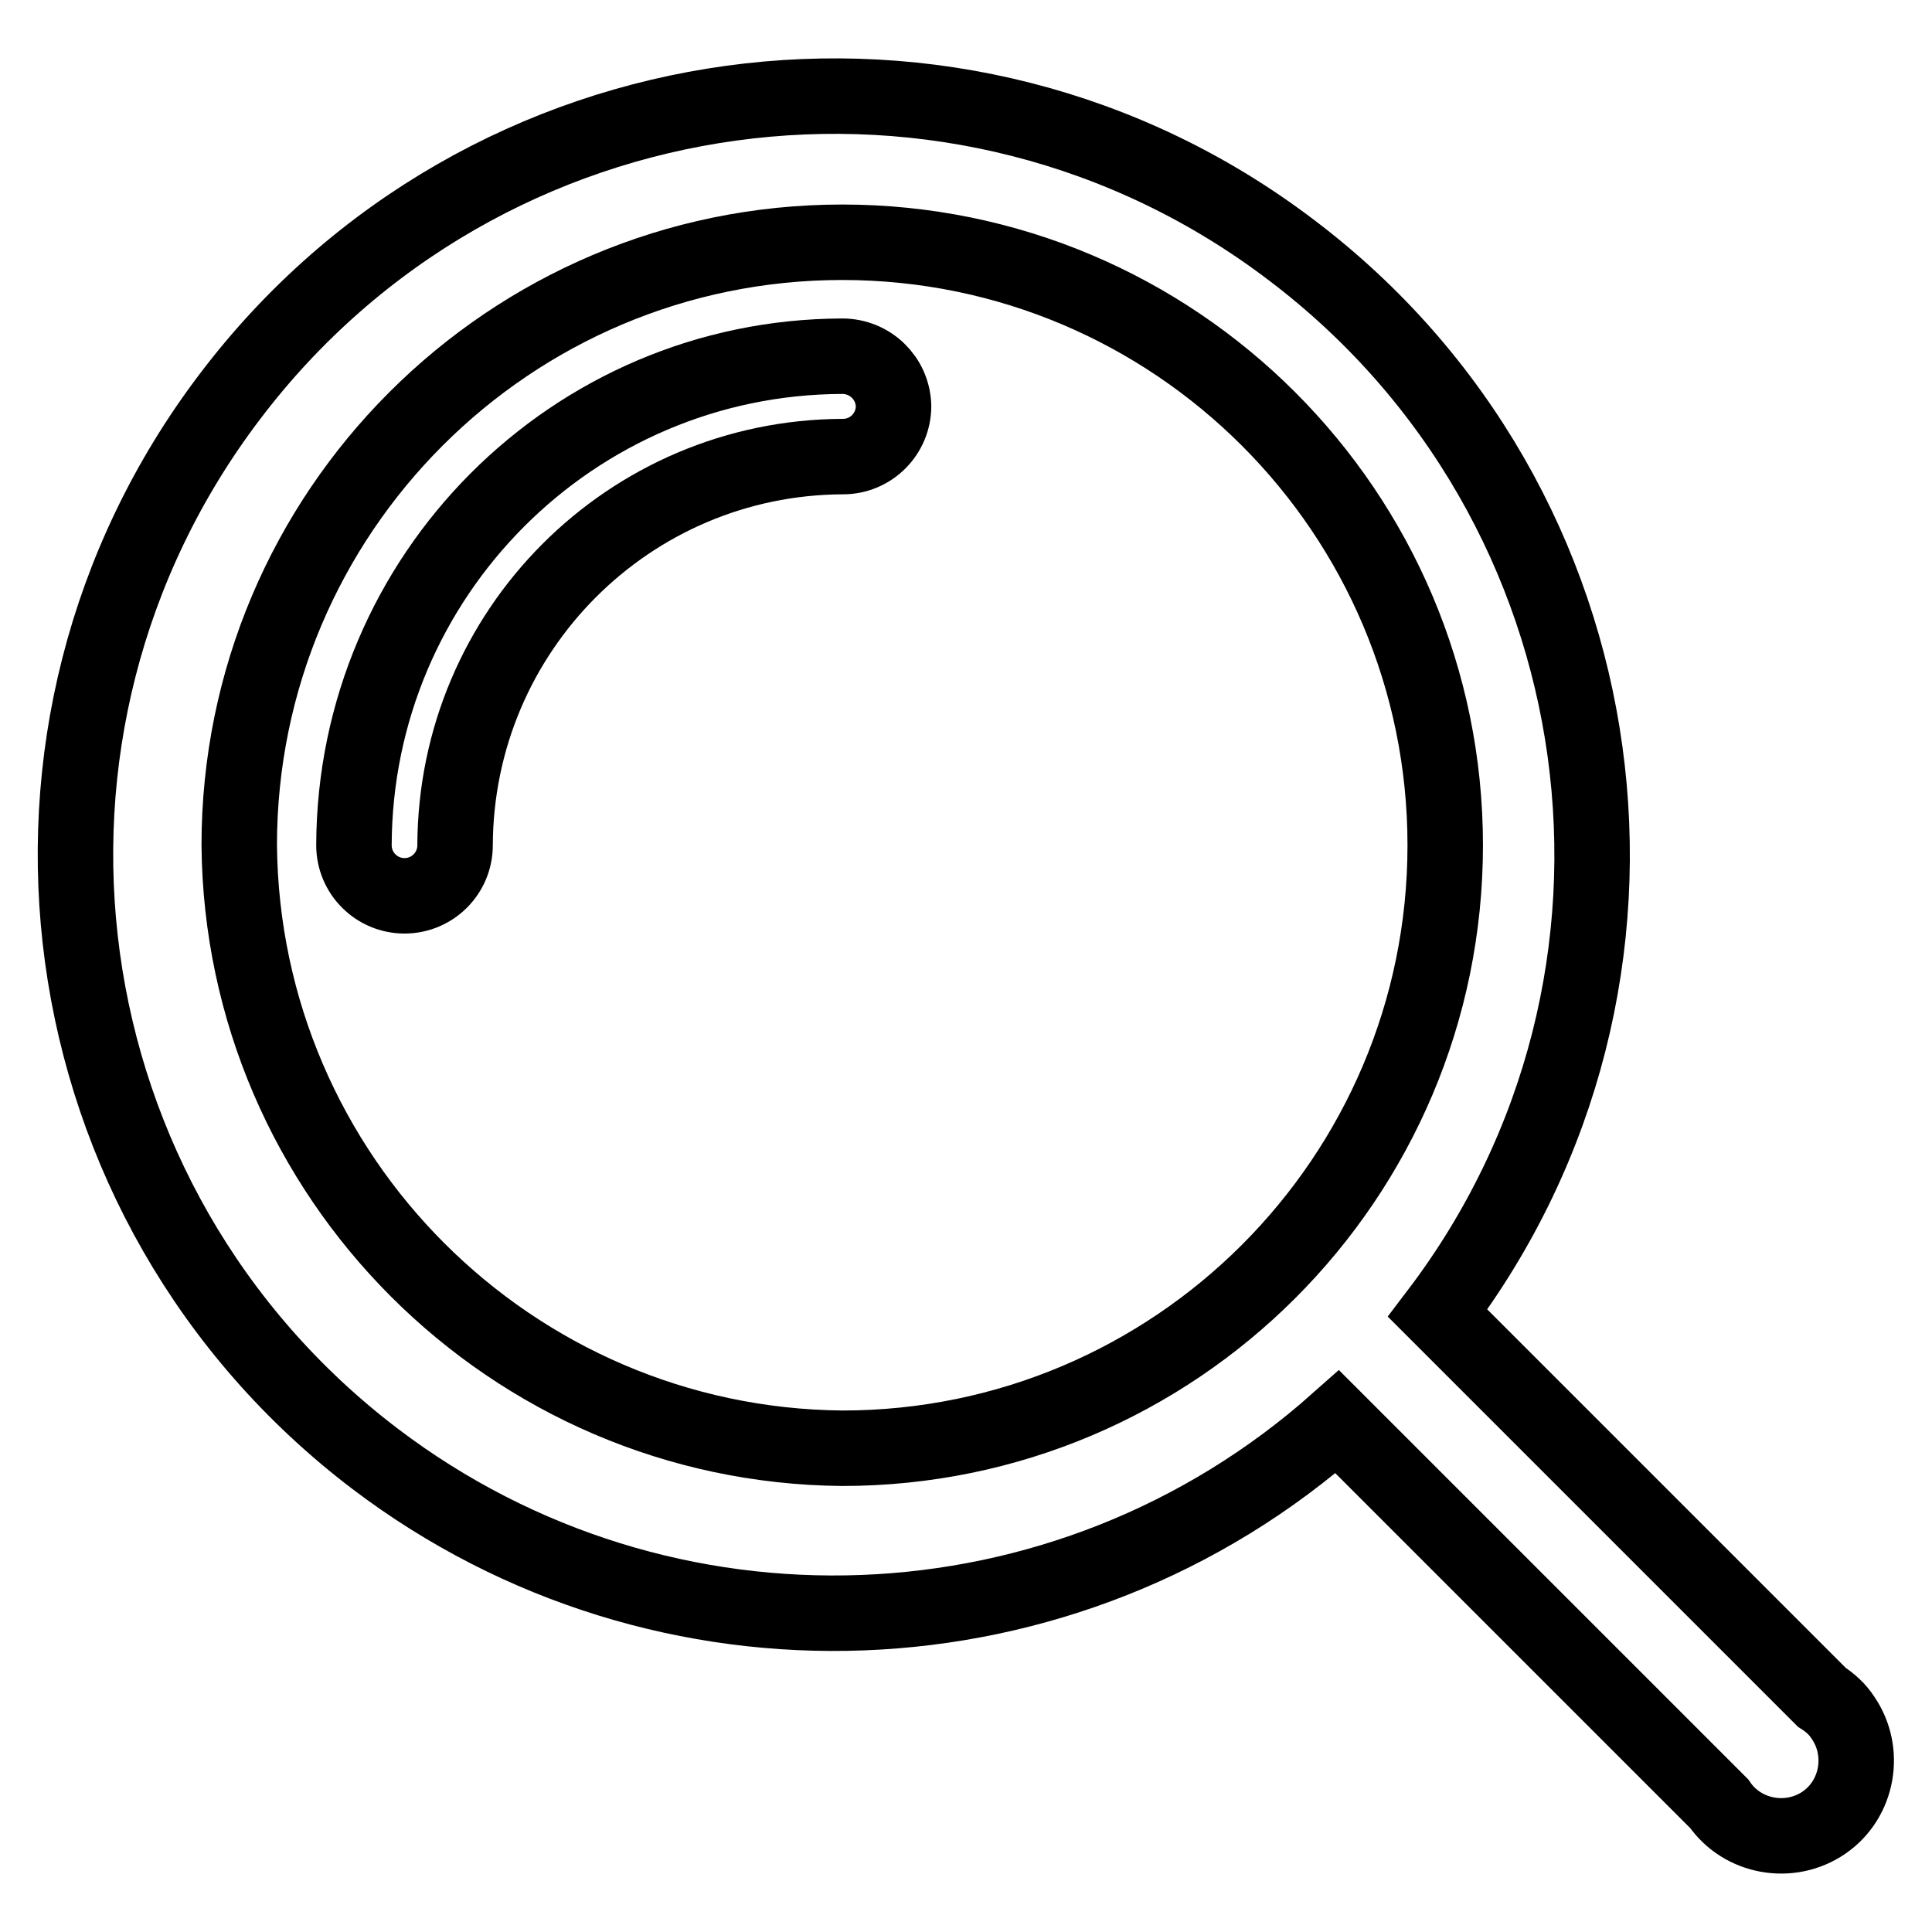
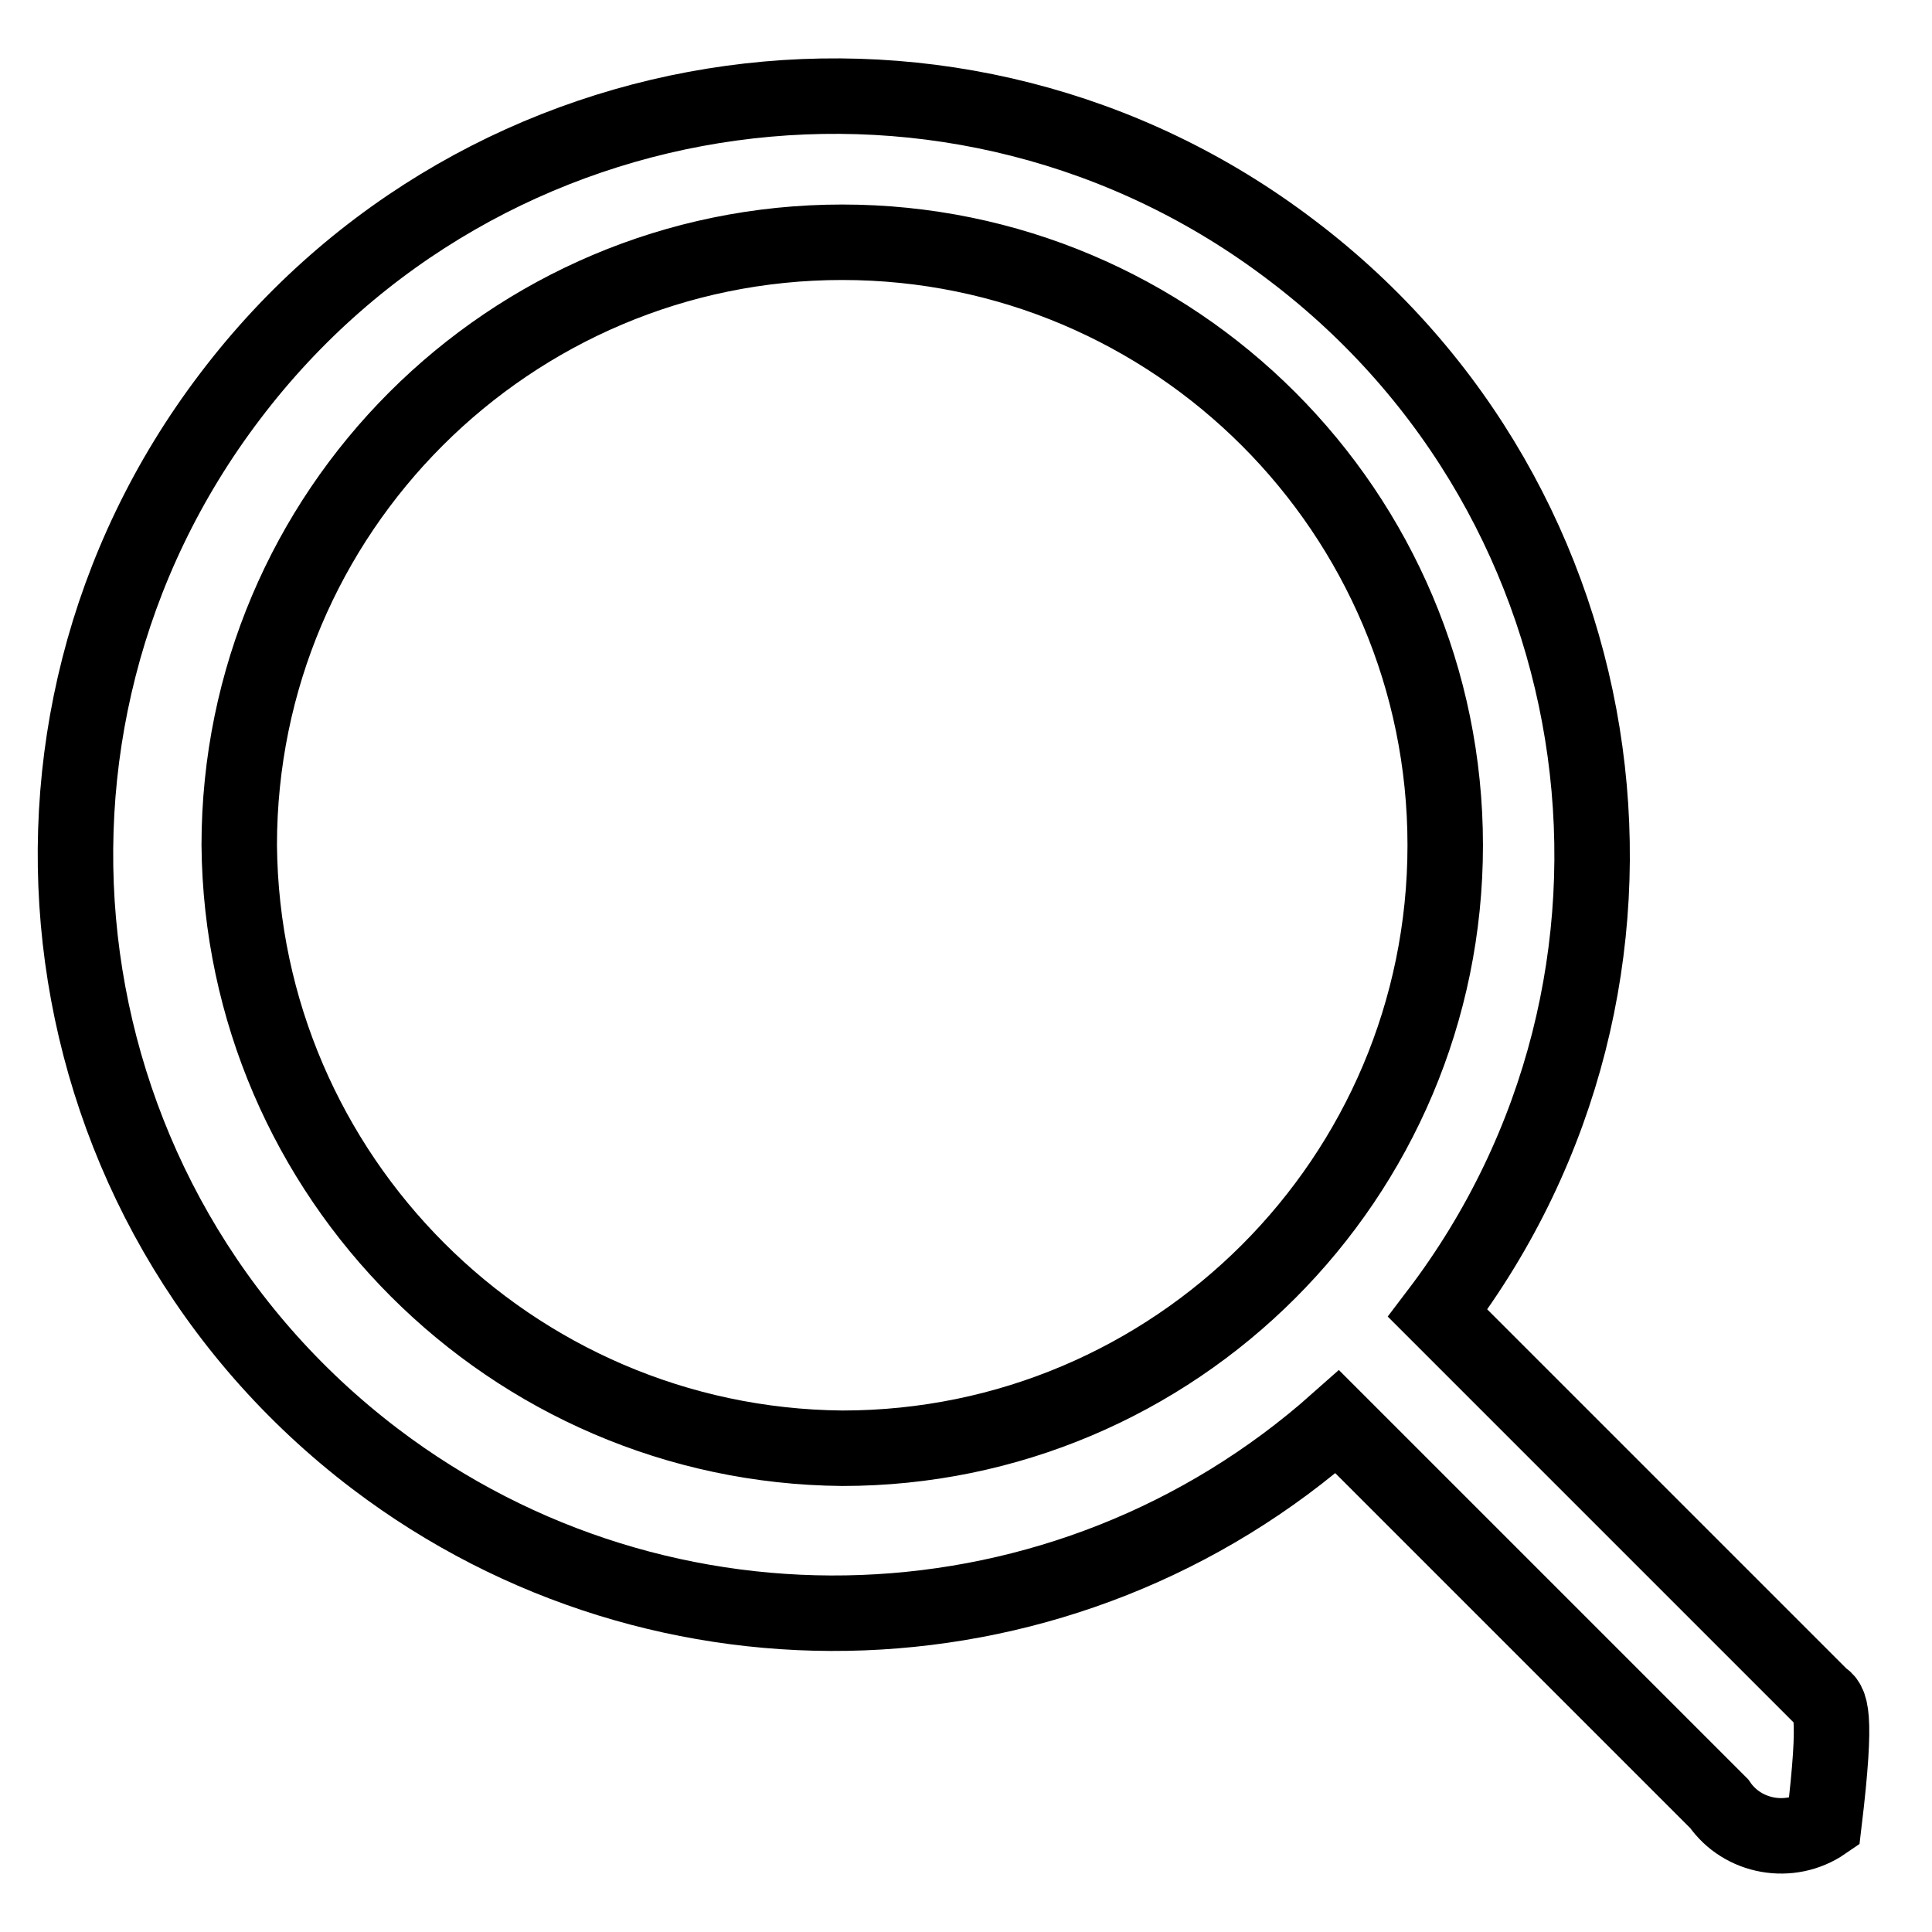
<svg xmlns="http://www.w3.org/2000/svg" version="1.1" x="0px" y="0px" viewBox="0 0 256 256" enable-background="new 0 0 256 256" xml:space="preserve">
  <g>
-     <path stroke-width="10" fill-opacity="0" stroke="#000000" d="M241.4,224.9L190.5,174c33.6-44.2,24.9-107.3-19.3-140.8C127.1-0.4,64,8.3,30.5,52.5 C-3.1,96.7,5.5,159.7,49.7,193.3c38.2,29,91.6,27,127.5-4.9l50.6,50.6c3.1,4.5,9.4,5.6,13.9,2.5c4.5-3.1,5.6-9.4,2.5-13.9 C243.5,226.5,242.5,225.6,241.4,224.9z M31.7,112c0-44.1,35.8-79.9,79.9-79.9s79.9,35.8,79.9,79.9c0,44.1-35.8,79.9-79.9,79.9l0,0 C67.7,191.5,32.1,155.9,31.7,112z" />
-     <path stroke-width="10" fill-opacity="0" stroke="#000000" d="M111.6,47.2C75.9,47.3,47,76.3,46.9,112c0,3.7,3,6.7,6.7,6.7s6.7-3,6.7-6.7l0,0c0.1-28.4,23-51.4,51.4-51.5 c3.7,0,6.7-3,6.7-6.7C118.3,50.1,115.3,47.2,111.6,47.2z" />
+     <path stroke-width="10" fill-opacity="0" stroke="#000000" d="M241.4,224.9L190.5,174c33.6-44.2,24.9-107.3-19.3-140.8C127.1-0.4,64,8.3,30.5,52.5 C-3.1,96.7,5.5,159.7,49.7,193.3c38.2,29,91.6,27,127.5-4.9l50.6,50.6c3.1,4.5,9.4,5.6,13.9,2.5C243.5,226.5,242.5,225.6,241.4,224.9z M31.7,112c0-44.1,35.8-79.9,79.9-79.9s79.9,35.8,79.9,79.9c0,44.1-35.8,79.9-79.9,79.9l0,0 C67.7,191.5,32.1,155.9,31.7,112z" />
  </g>
</svg>